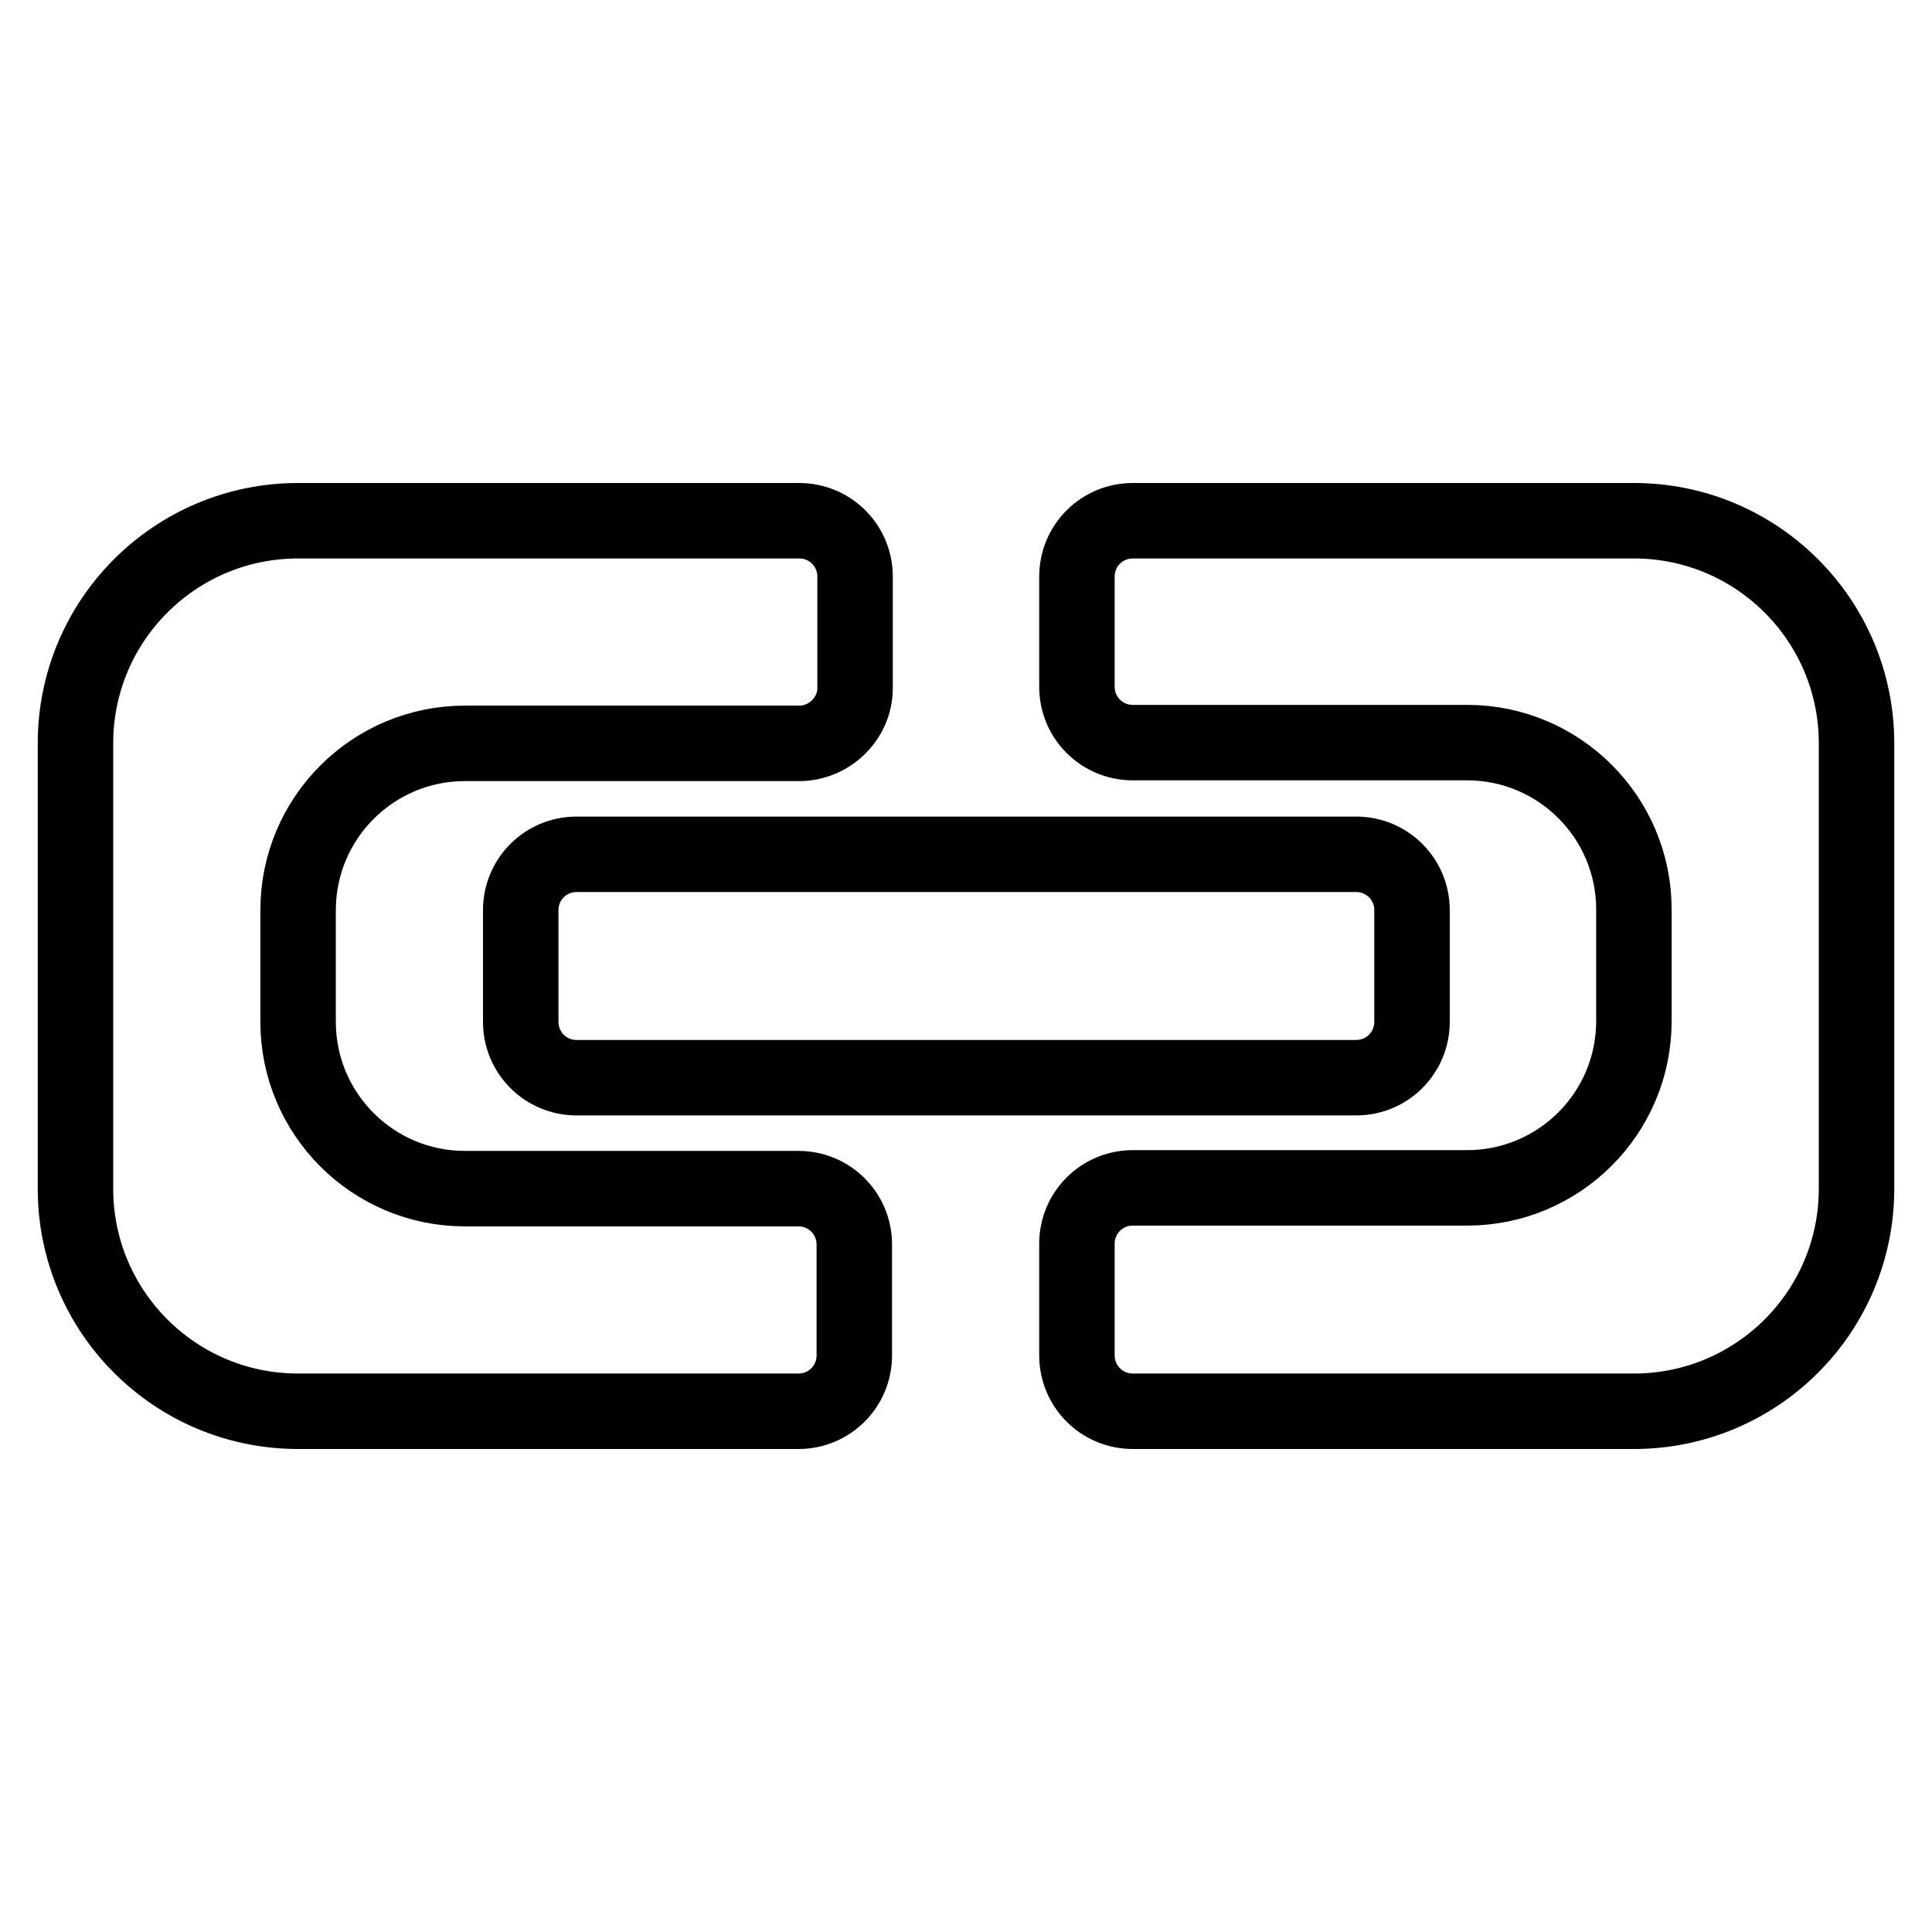
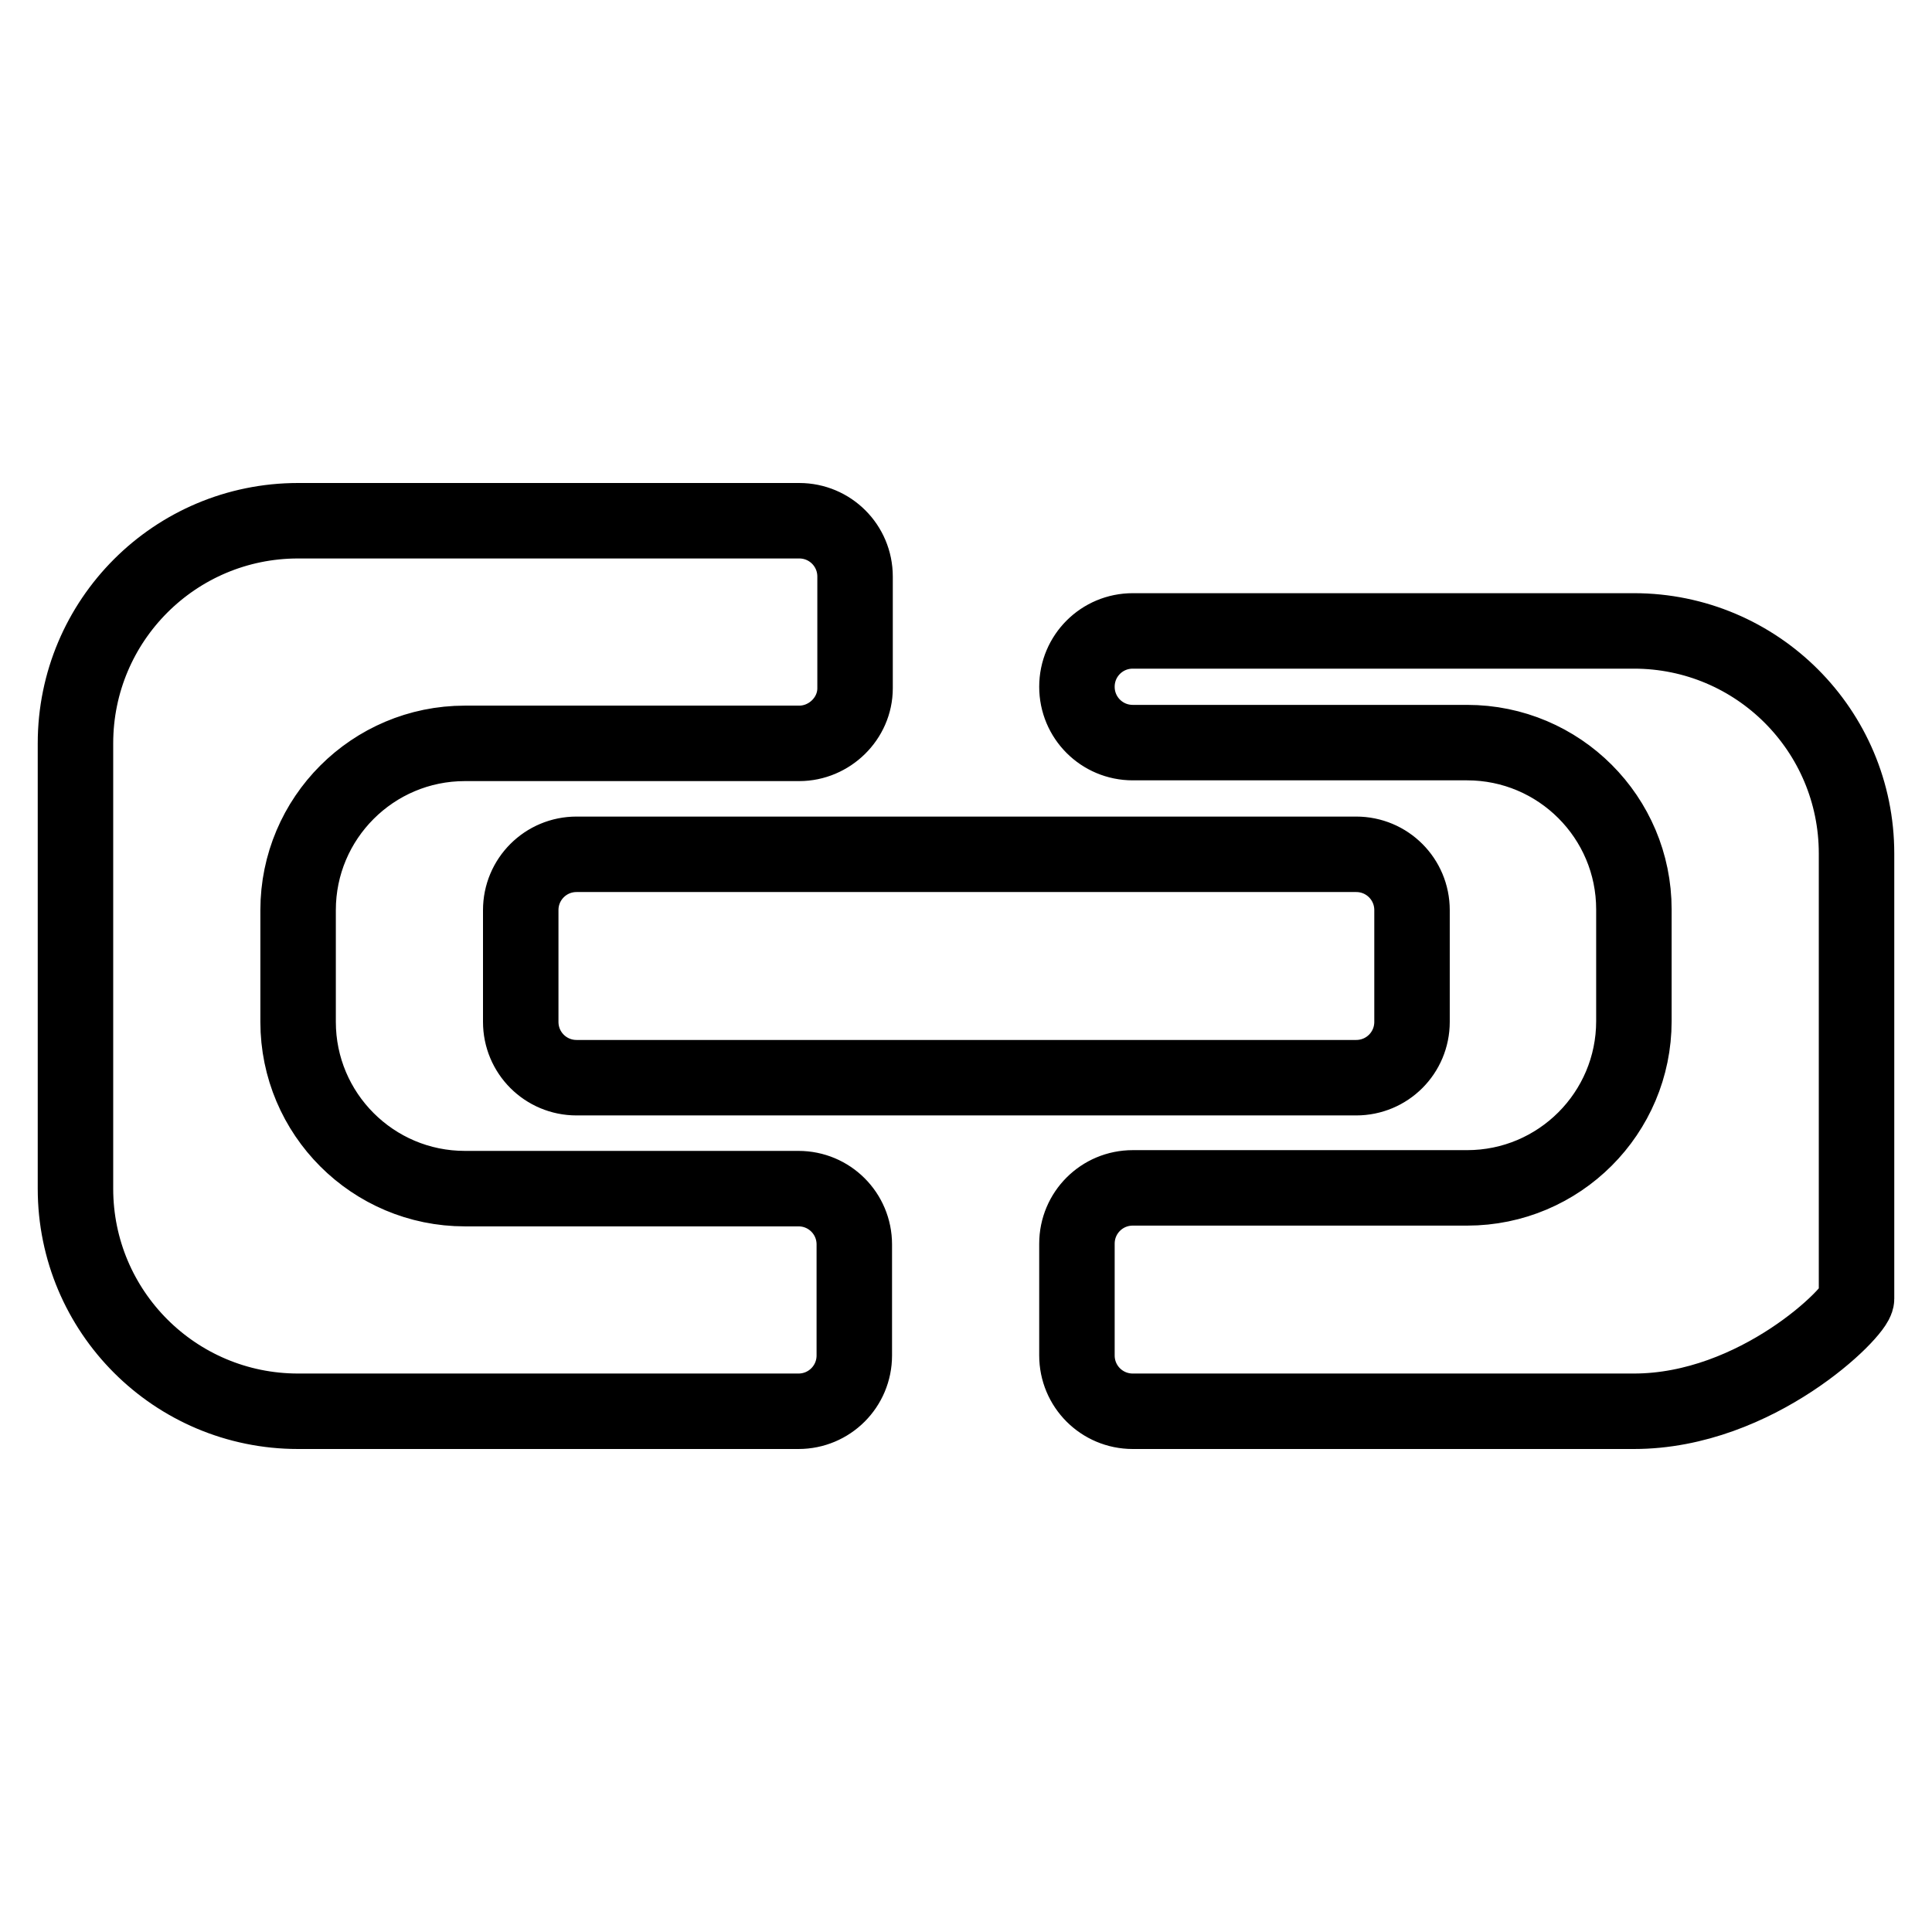
<svg xmlns="http://www.w3.org/2000/svg" version="1.1" x="0px" y="0px" viewBox="0 0 256 256" enable-background="new 0 0 256 256" xml:space="preserve">
  <g>
-     <path stroke-width="10" fill-opacity="0" stroke="#000000" d="M216.5,187h-66.4c-4.1,0-7.4-3.3-7.4-7.4v-14.8c0-4.1,3.3-7.4,7.4-7.4h44.3c12.2,0,22.1-9.9,22.1-22.1 v-14.8c0-12.2-9.9-22.1-22.1-22.1h-44.3c-4.1,0-7.4-3.3-7.4-7.4V76.4c0-4.1,3.3-7.4,7.4-7.4h66.4c16.3,0,29.5,13.2,29.5,29.5v59 C246,173.8,232.8,187,216.5,187z M69,135.4v-14.8c0-4.1,3.3-7.4,7.4-7.4h103.3c4.1,0,7.4,3.3,7.4,7.4v14.8c0,4.1-3.3,7.4-7.4,7.4 H76.4C72.3,142.8,69,139.5,69,135.4z M105.9,98.5H61.6c-12.2,0-22.1,9.9-22.1,22.1v14.8c0,12.2,9.9,22.1,22.1,22.1h44.2 c4.1,0,7.4,3.3,7.4,7.4v14.7c0,4.1-3.3,7.4-7.4,7.4H39.5C23.2,187,10,173.8,10,157.5v-59C10,82.2,23.2,69,39.5,69h66.4 c4.1,0,7.4,3.3,7.4,7.4v14.8C113.3,95.2,109.9,98.5,105.9,98.5z" />
+     <path stroke-width="10" fill-opacity="0" stroke="#000000" d="M216.5,187h-66.4c-4.1,0-7.4-3.3-7.4-7.4v-14.8c0-4.1,3.3-7.4,7.4-7.4h44.3c12.2,0,22.1-9.9,22.1-22.1 v-14.8c0-12.2-9.9-22.1-22.1-22.1h-44.3c-4.1,0-7.4-3.3-7.4-7.4c0-4.1,3.3-7.4,7.4-7.4h66.4c16.3,0,29.5,13.2,29.5,29.5v59 C246,173.8,232.8,187,216.5,187z M69,135.4v-14.8c0-4.1,3.3-7.4,7.4-7.4h103.3c4.1,0,7.4,3.3,7.4,7.4v14.8c0,4.1-3.3,7.4-7.4,7.4 H76.4C72.3,142.8,69,139.5,69,135.4z M105.9,98.5H61.6c-12.2,0-22.1,9.9-22.1,22.1v14.8c0,12.2,9.9,22.1,22.1,22.1h44.2 c4.1,0,7.4,3.3,7.4,7.4v14.7c0,4.1-3.3,7.4-7.4,7.4H39.5C23.2,187,10,173.8,10,157.5v-59C10,82.2,23.2,69,39.5,69h66.4 c4.1,0,7.4,3.3,7.4,7.4v14.8C113.3,95.2,109.9,98.5,105.9,98.5z" />
  </g>
</svg>